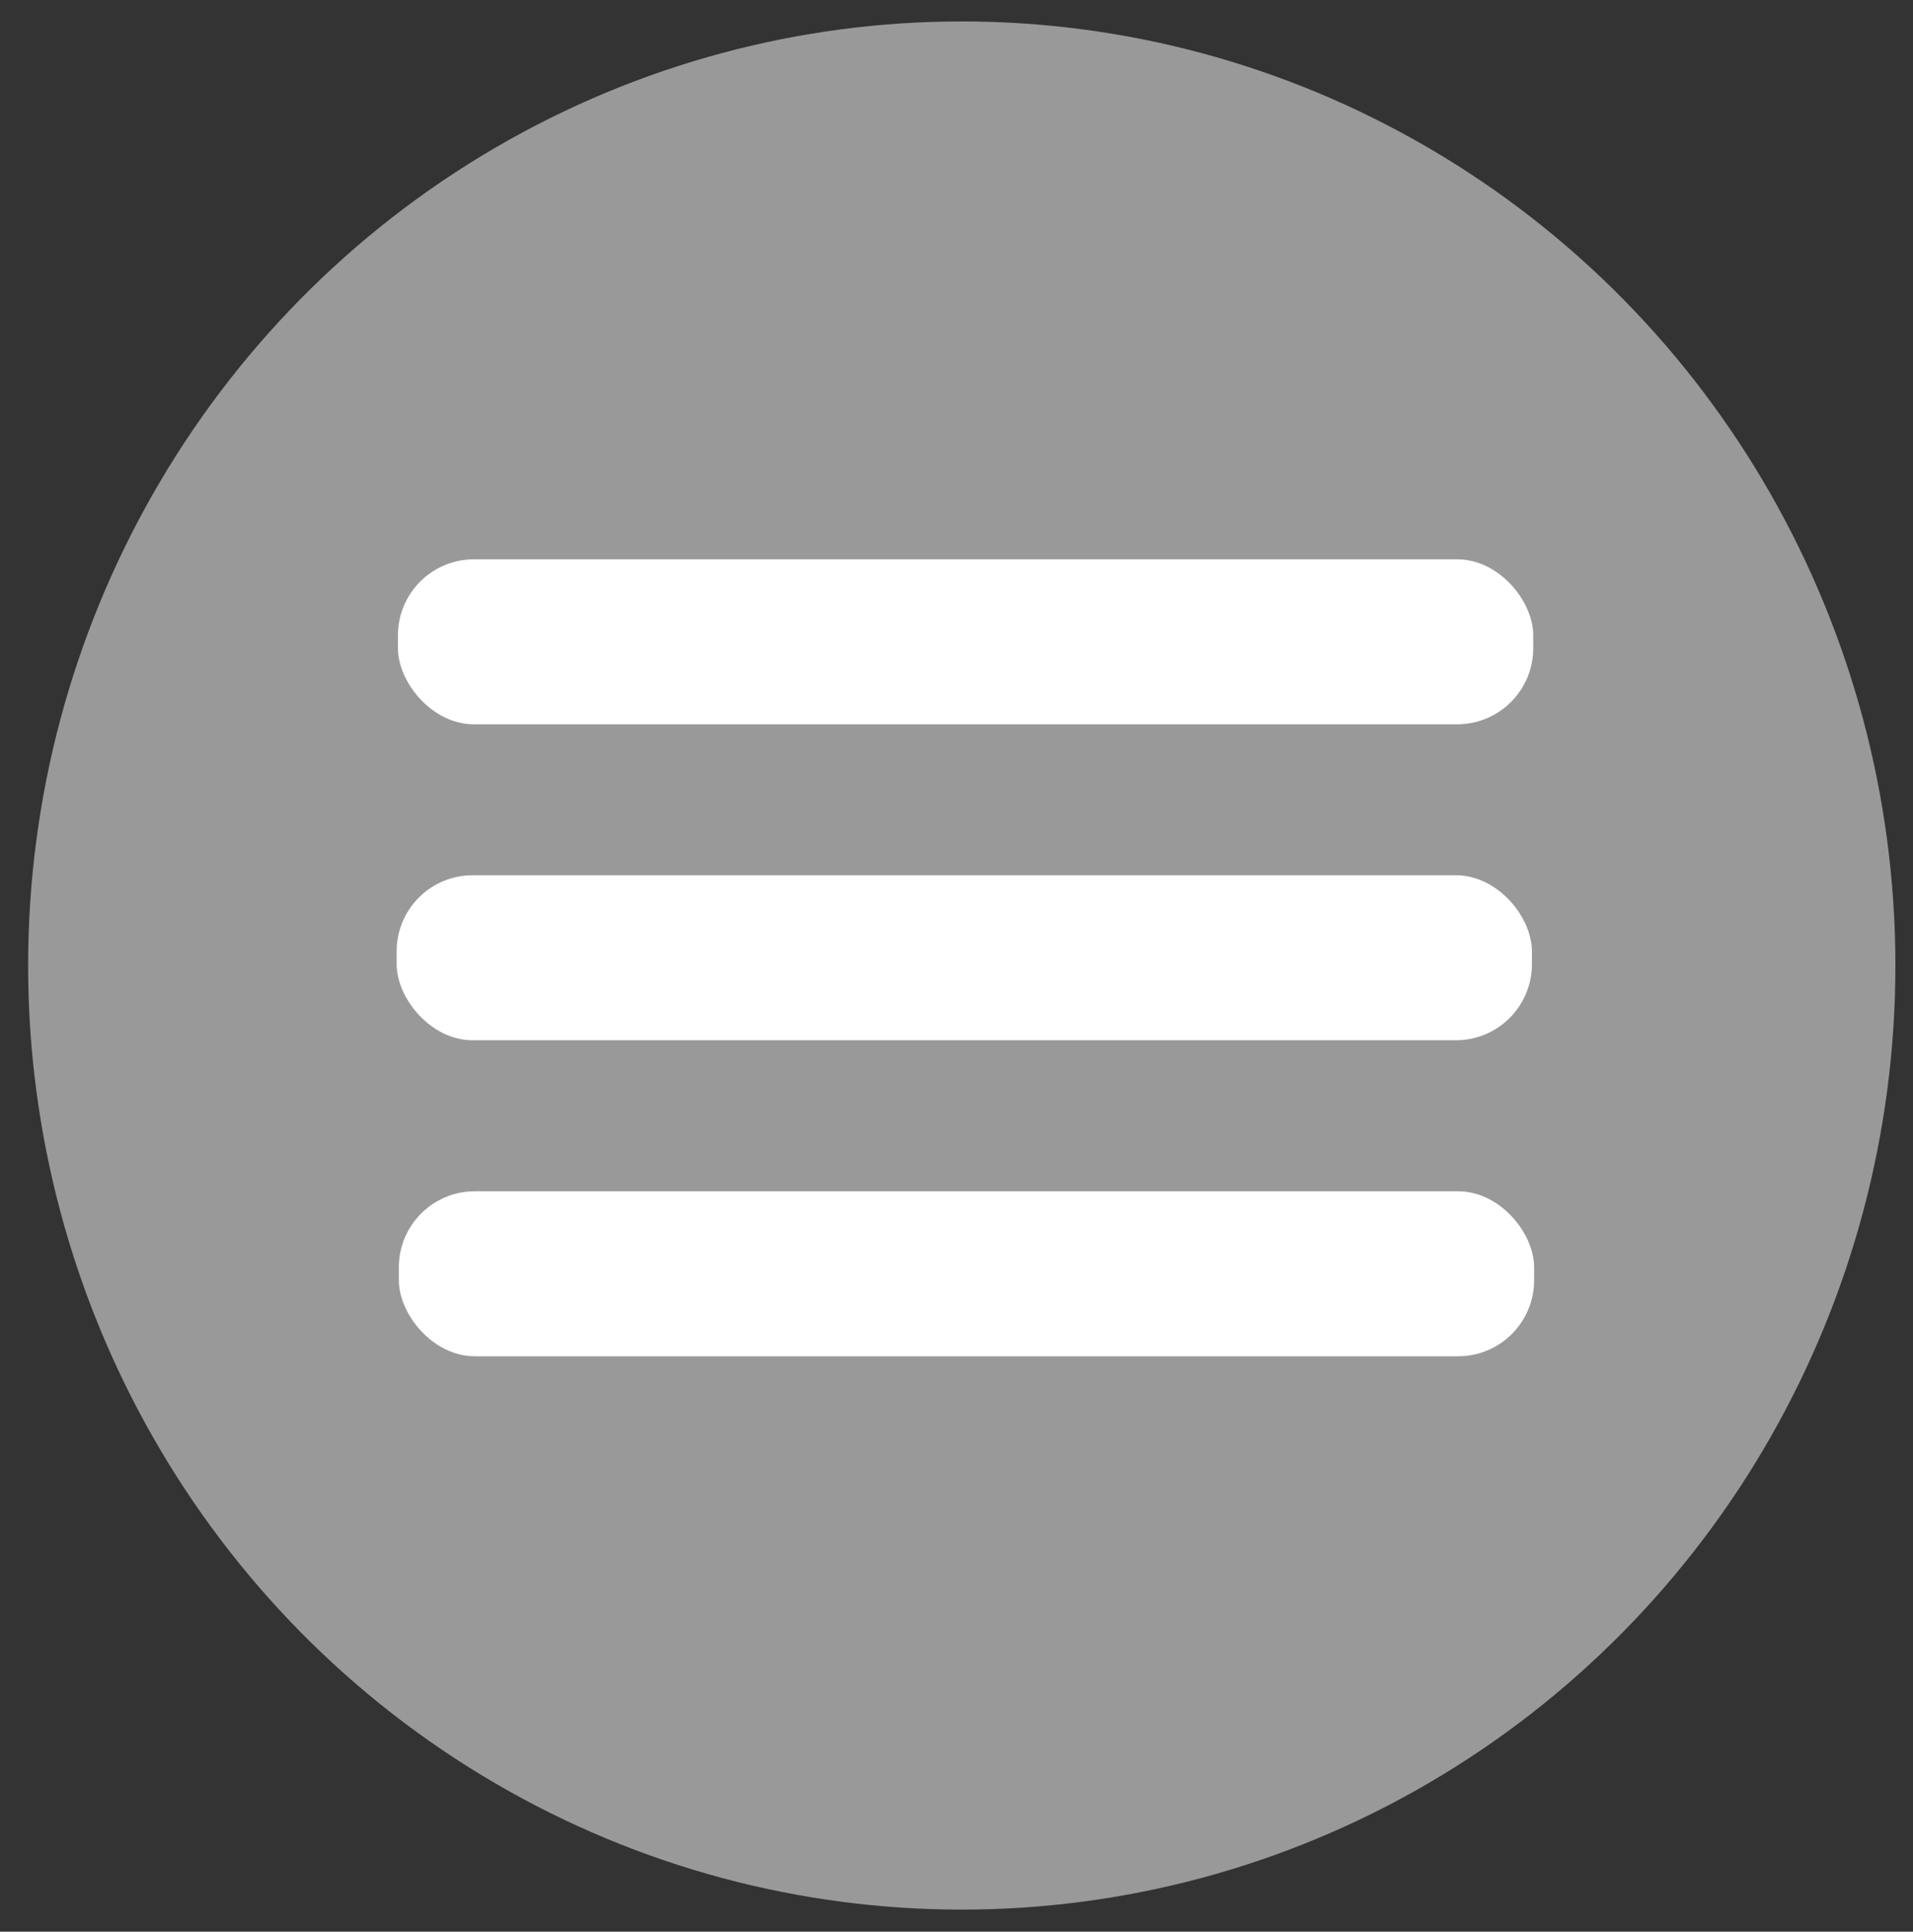
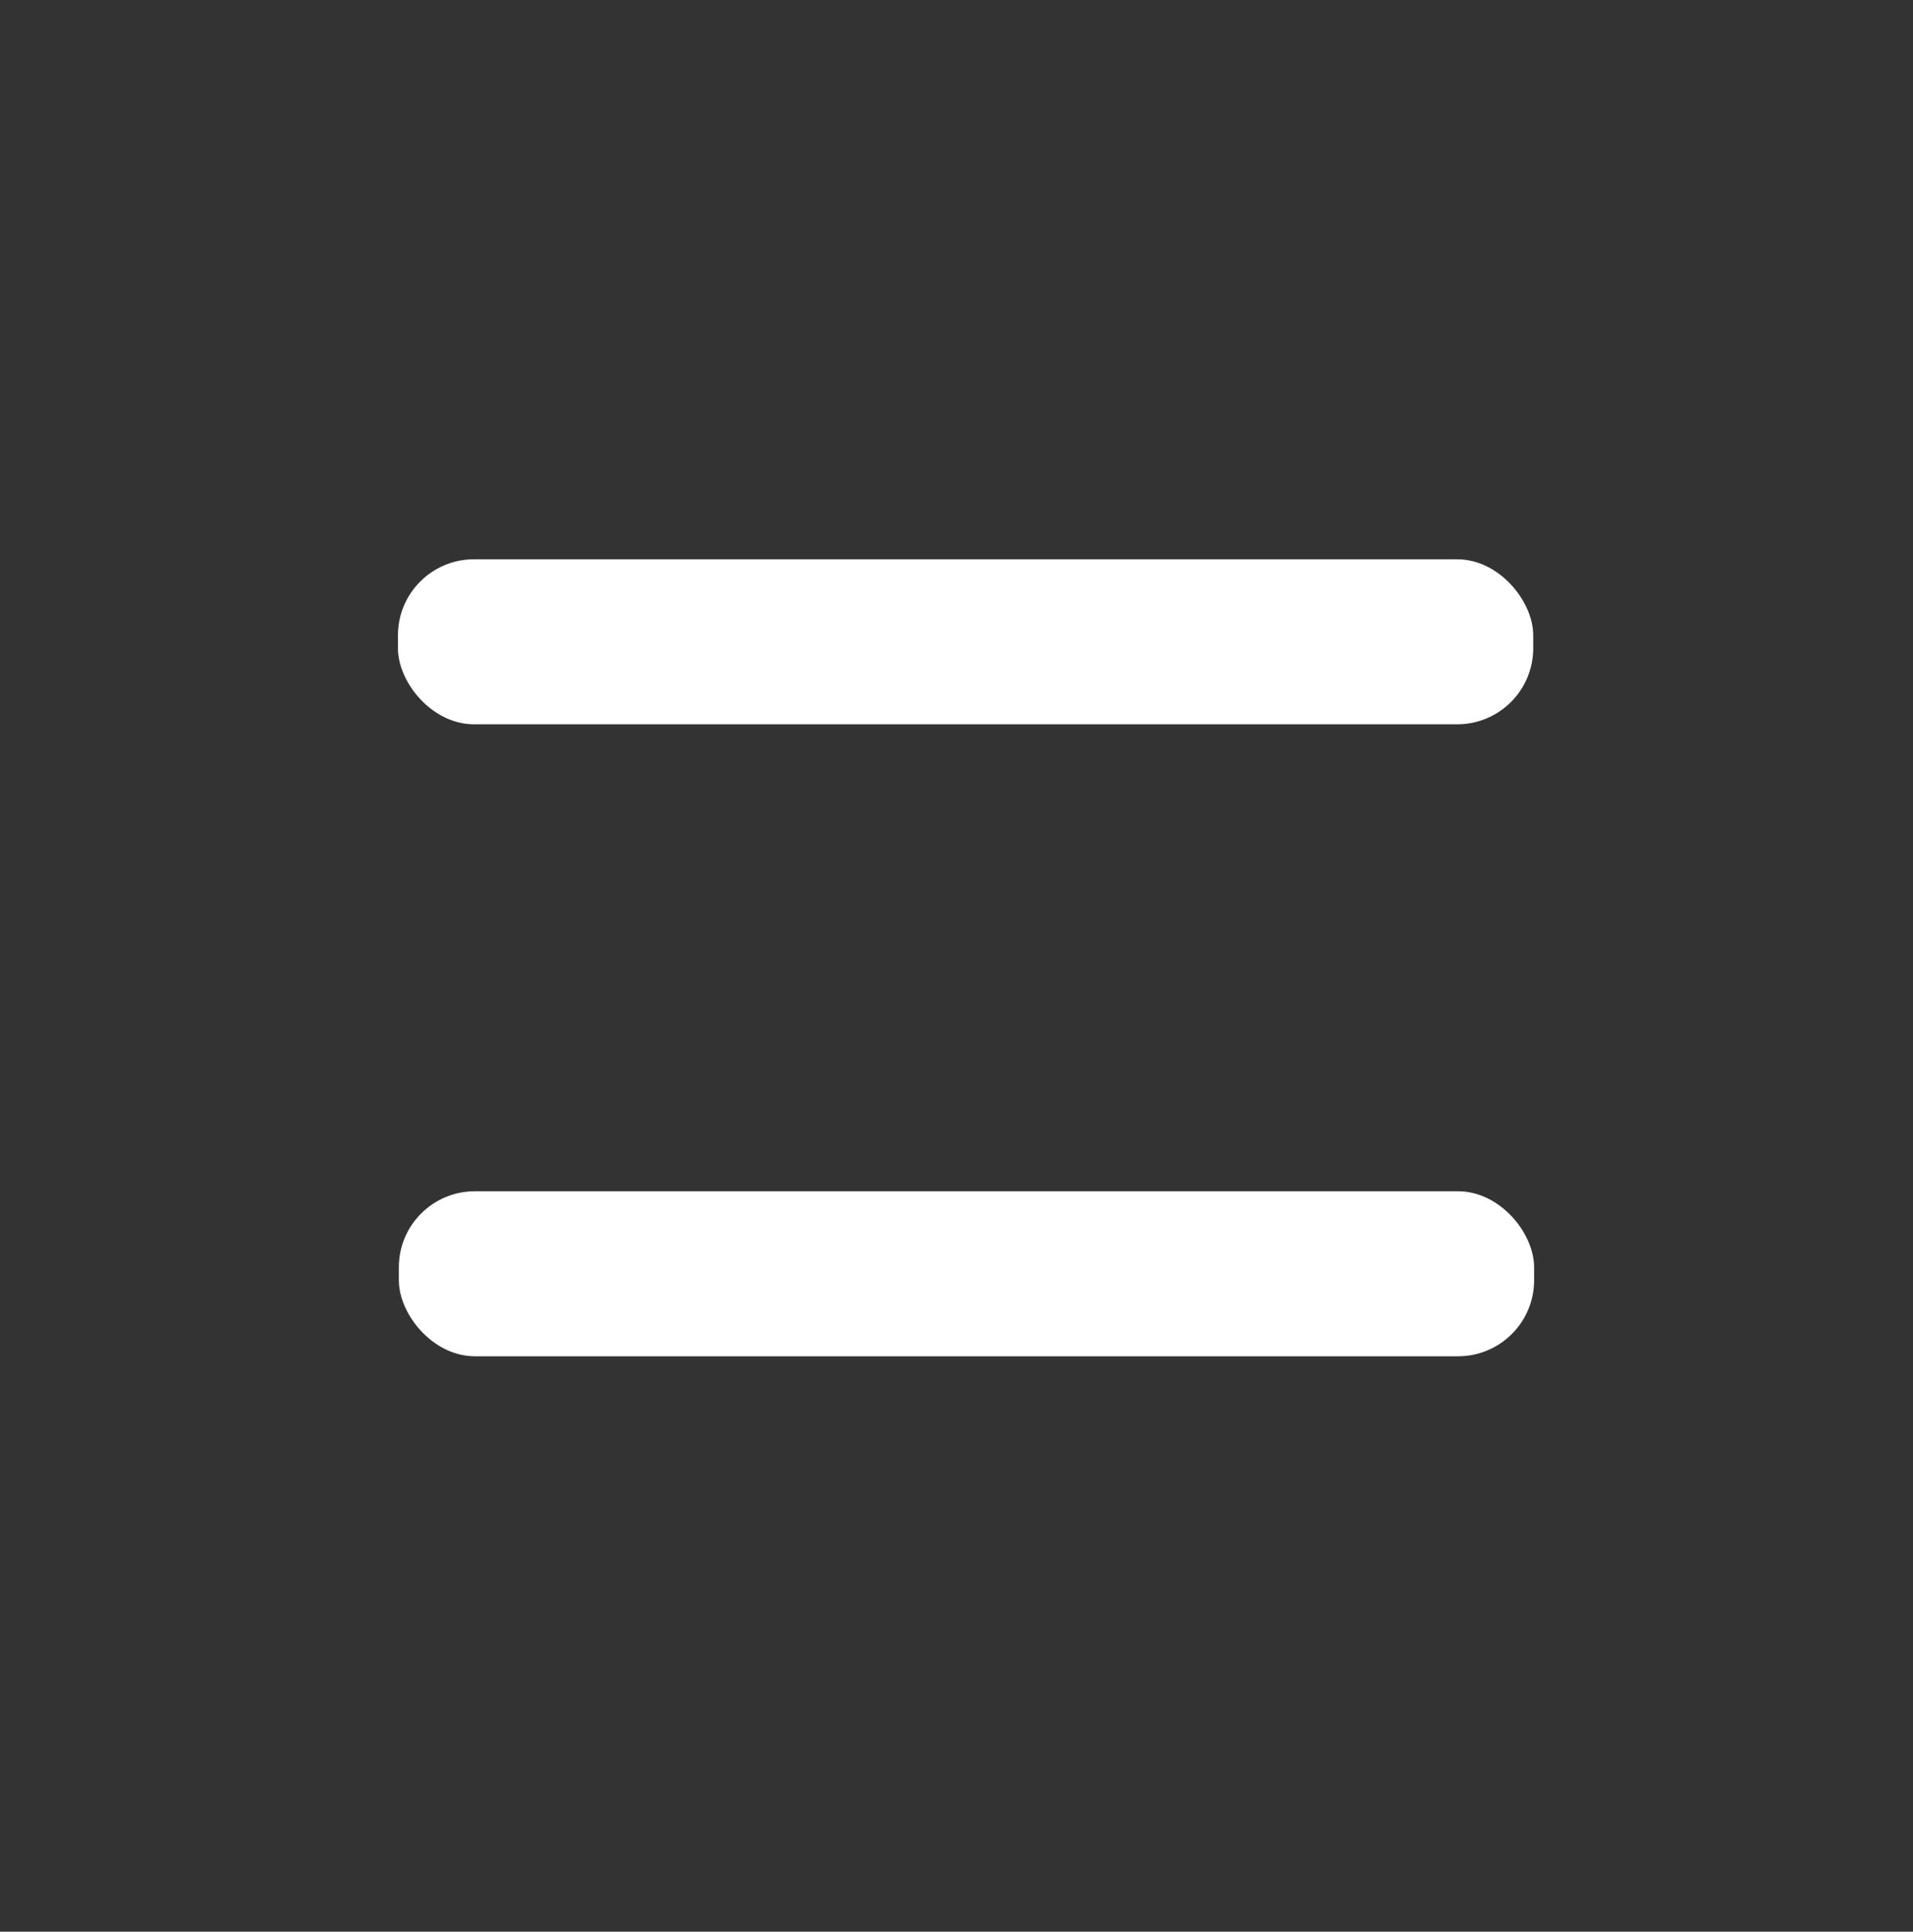
<svg xmlns="http://www.w3.org/2000/svg" xmlns:ns1="http://www.inkscape.org/namespaces/inkscape" xmlns:ns2="http://sodipodi.sourceforge.net/DTD/sodipodi-0.dtd" width="23.473mm" height="23.704mm" viewBox="0 0 23.473 23.704" version="1.1" id="svg4632" ns1:version="0.92.5 (0.92.5+68)" ns2:docname="mobile-menu.svg">
  <rect x="0" y="0" width="23.473" height="23.704" fill="#333333" stroke="none" />
  <defs id="defs4626" />
  <ns2:namedview id="base" pagecolor="#ffffff" bordercolor="#666666" borderopacity="1.0" ns1:pageopacity="0.0" ns1:pageshadow="2" ns1:zoom="3.2560058" ns1:cx="62.574346" ns1:cy="52.870409" ns1:document-units="mm" ns1:current-layer="layer1" showgrid="false" fit-margin-top="0" fit-margin-left="0" fit-margin-right="0" fit-margin-bottom="0" ns1:window-width="1879" ns1:window-height="1021" ns1:window-x="41" ns1:window-y="27" ns1:window-maximized="1" showguides="false" />
  <g ns1:label="Layer 1" ns1:groupmode="layer" id="layer1" transform="translate(-88.049,-181.583)">
-     <ellipse id="path80" cx="99.85" cy="193.431" rx="11.456" ry="11.585" style="fill:#999999;stroke:none;stroke-width:1.671;stroke-miterlimit:4;stroke-dasharray:none;stroke-opacity:1" />
    <rect style="fill:#ffffff;fill-opacity:1;stroke:none;stroke-width:2.342;stroke-miterlimit:4;stroke-dasharray:none;stroke-opacity:1" id="rect4591" width="13.93" height="2.025" x="92.932" y="188.446" ry="0.933" />
-     <rect style="fill:#ffffff;fill-opacity:1;stroke:none;stroke-width:2.342;stroke-miterlimit:4;stroke-dasharray:none;stroke-opacity:1" id="rect4591-3" width="13.93" height="2.025" x="92.916" y="192.323" ry="0.933" />
    <rect style="fill:#ffffff;fill-opacity:1;stroke:none;stroke-width:2.342;stroke-miterlimit:4;stroke-dasharray:none;stroke-opacity:1" id="rect4591-5" width="13.93" height="2.025" x="92.943" y="196.201" ry="0.933" />
  </g>
</svg>